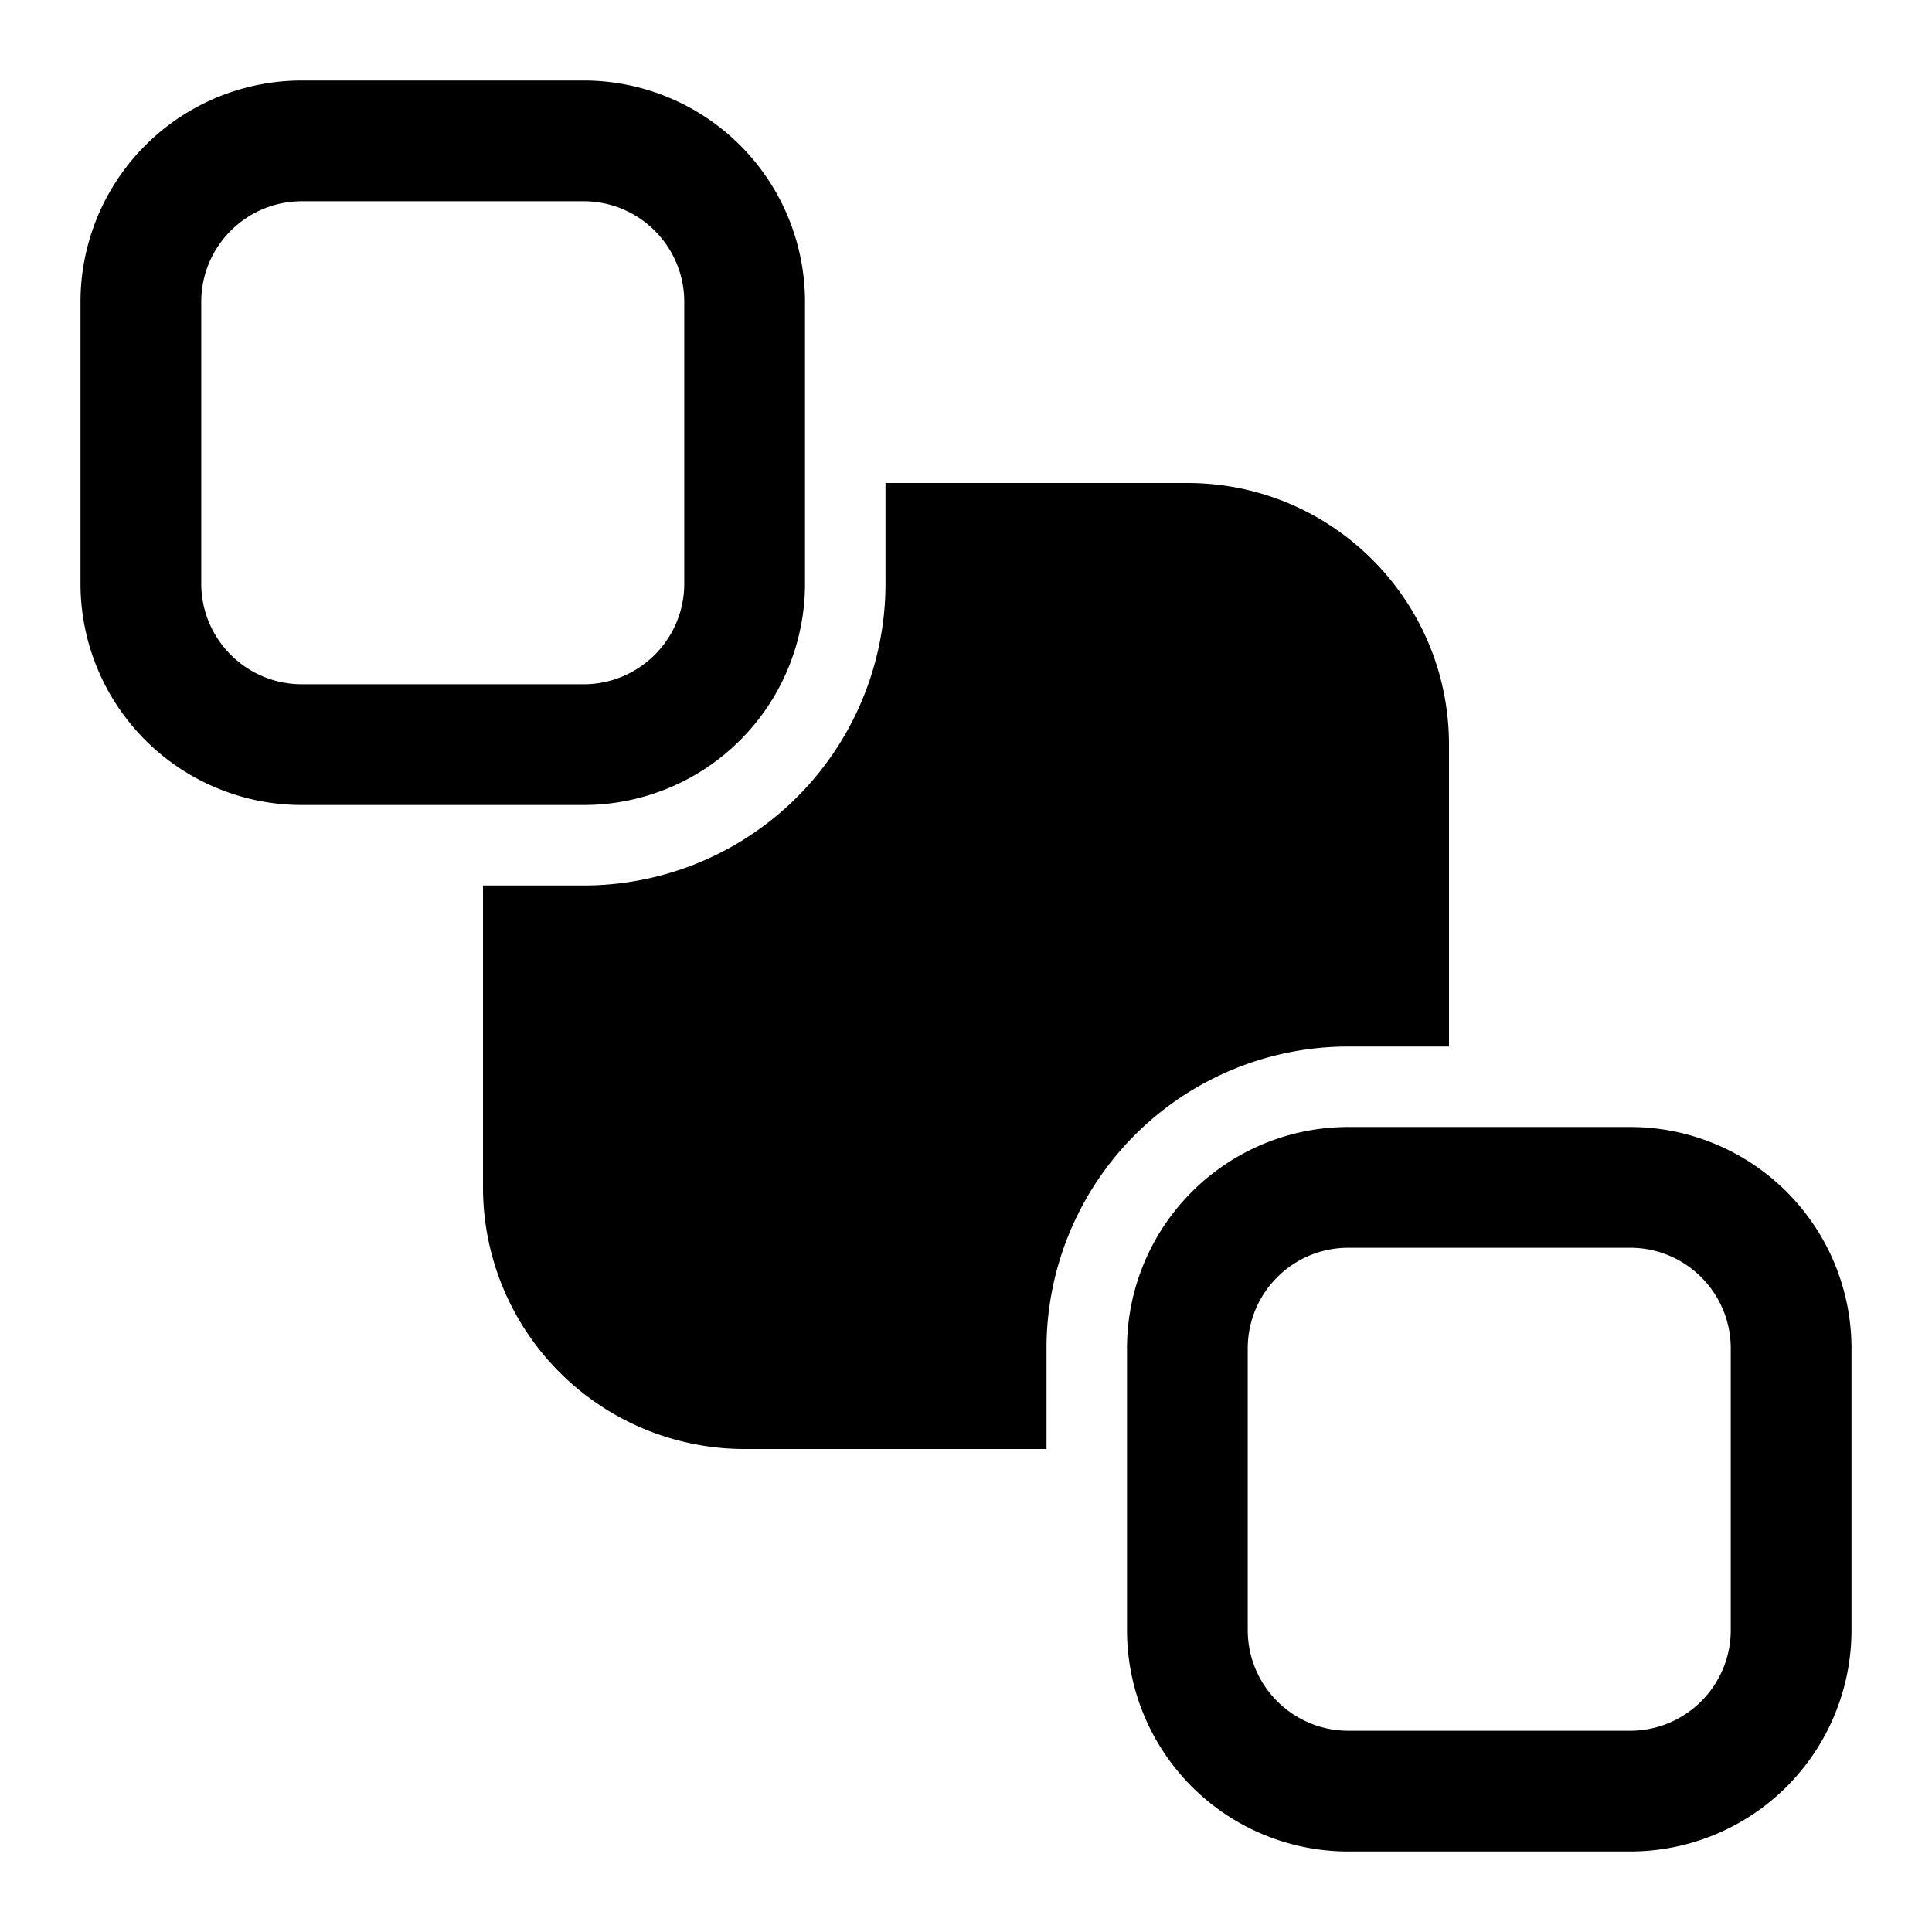
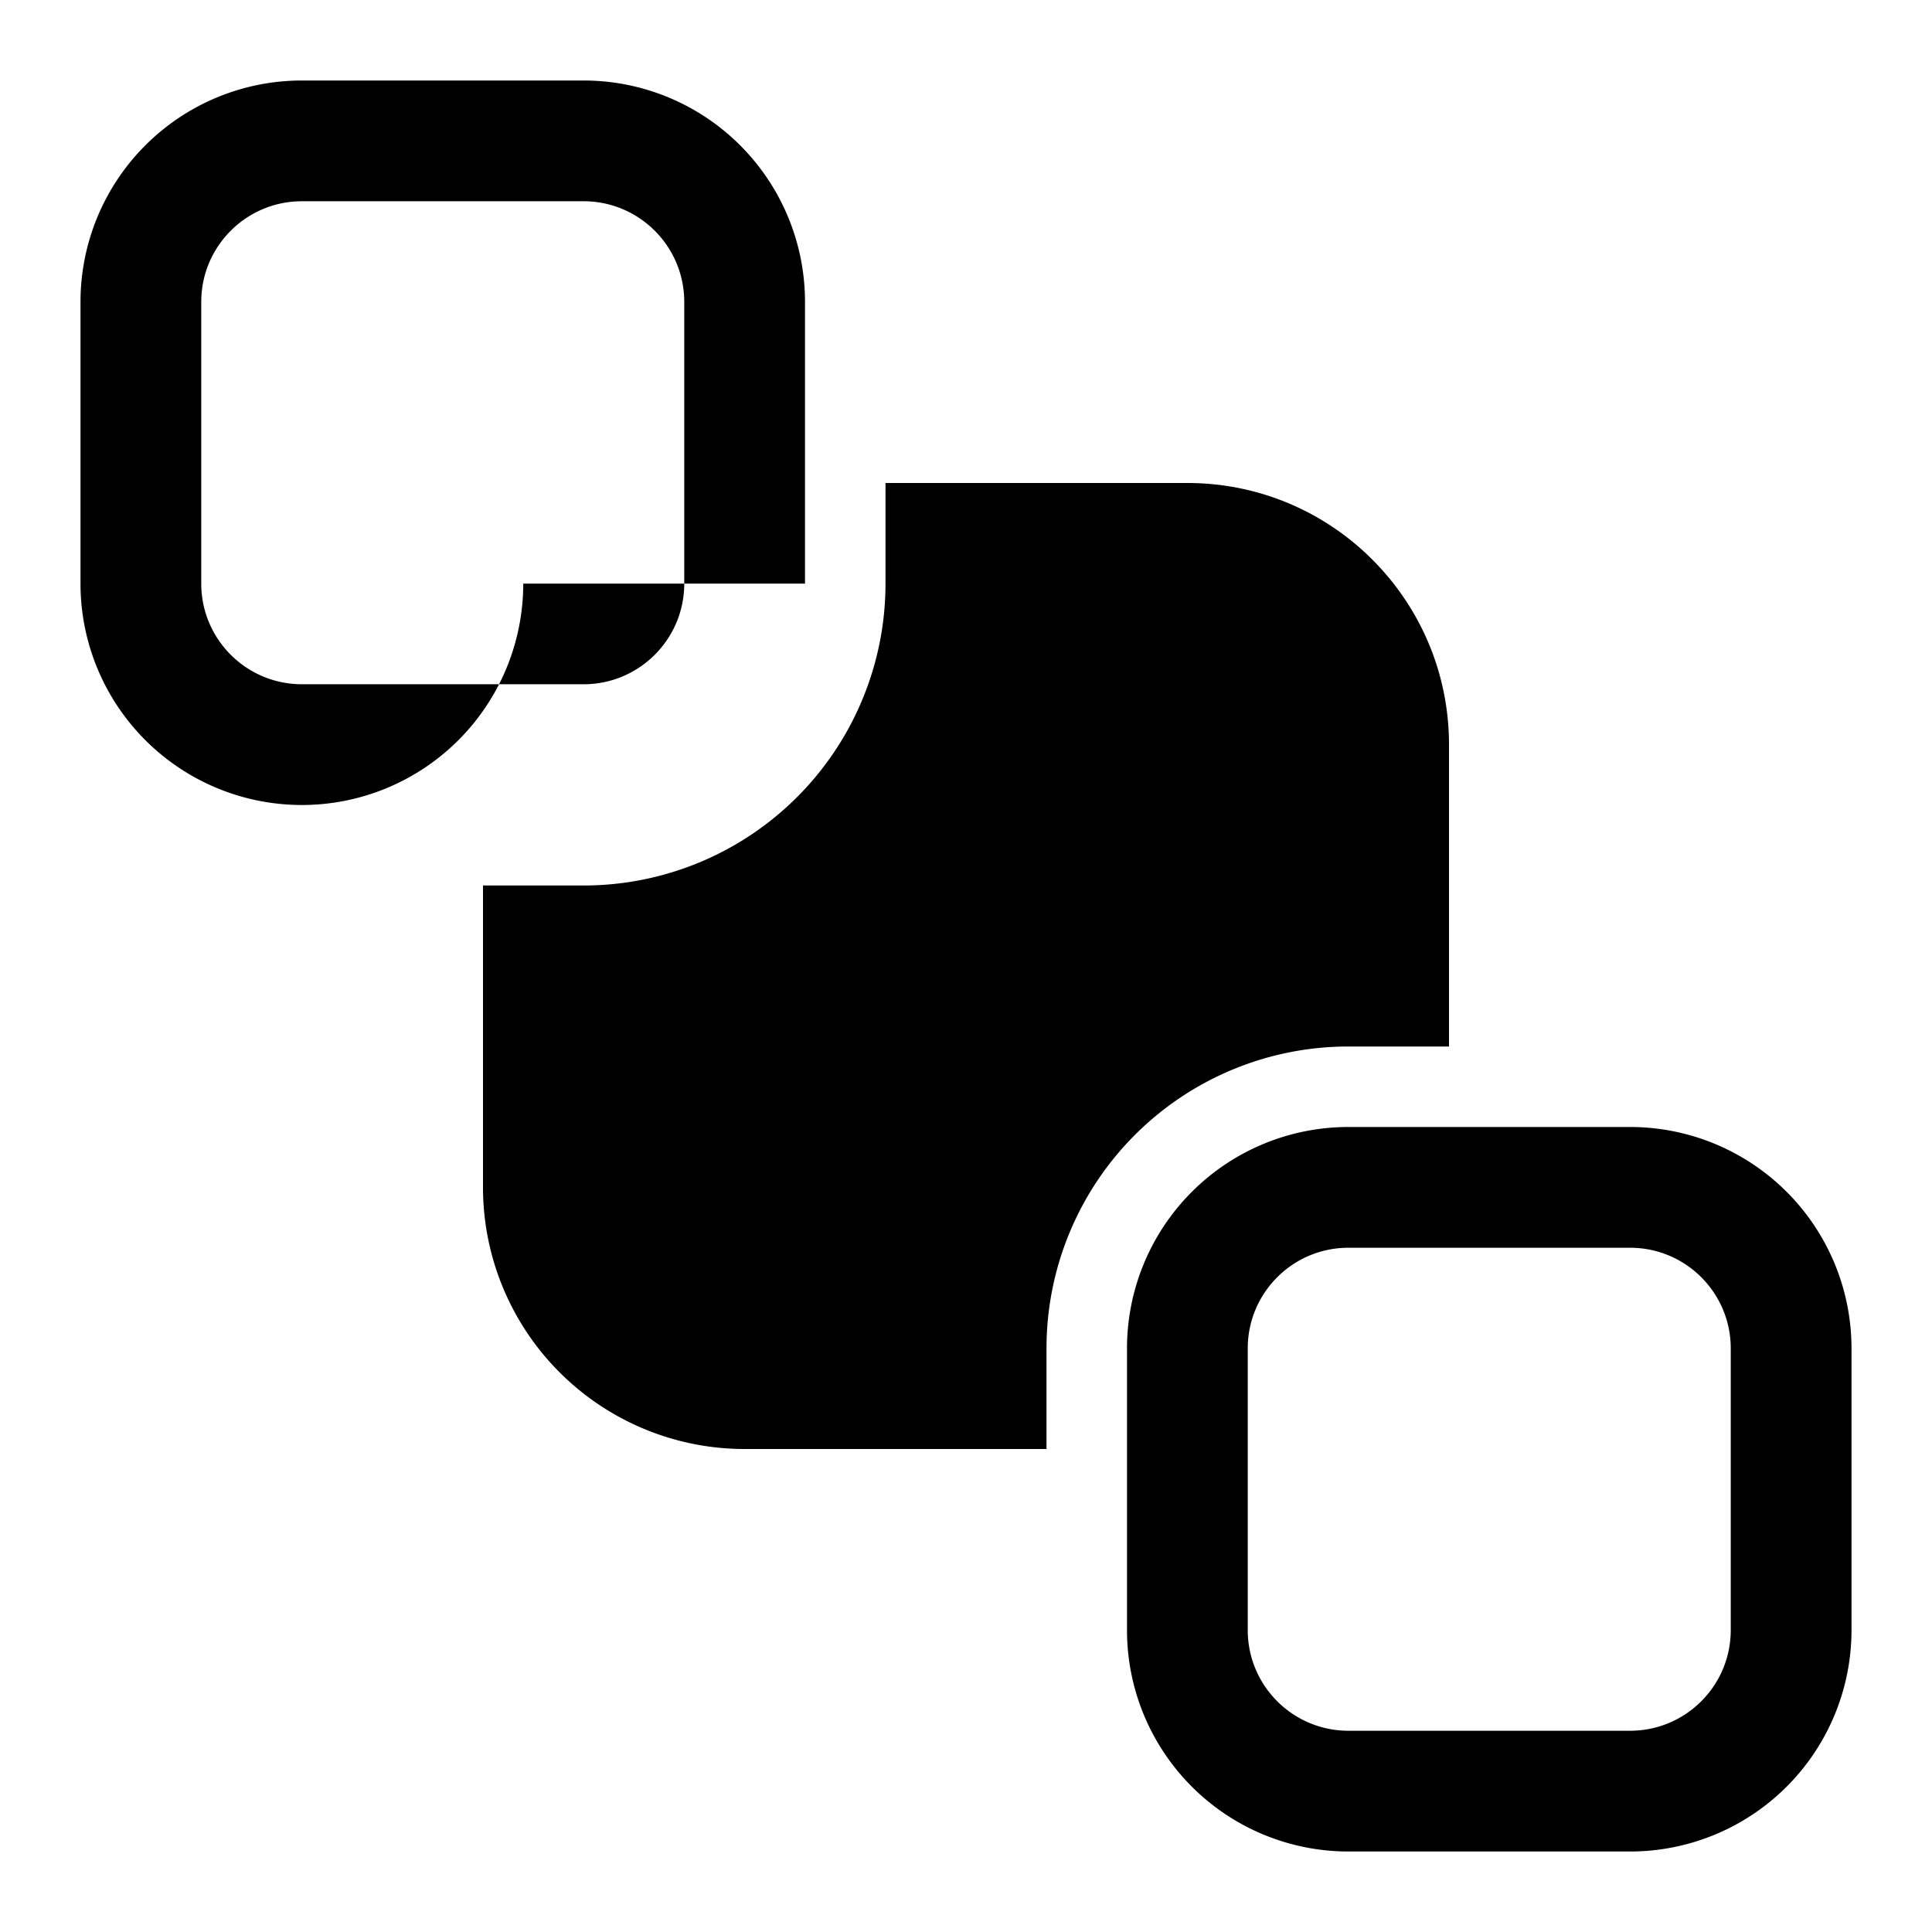
<svg fill="currentColor" viewBox="0 0 24 24">
-   <path d="M6 11h1.25A3.75 3.75 0 0 0 11 7.25V6h3.75C16.55 6 18 7.46 18 9.25V13h-1.25A3.75 3.75 0 0 0 13 16.75V18H9.25A3.25 3.25 0 0 1 6 14.75V11ZM1 3.75A2.75 2.75 0 0 1 3.75 1h3.5A2.75 2.75 0 0 1 10 3.75v3.5A2.75 2.75 0 0 1 7.25 10h-3.5A2.75 2.75 0 0 1 1 7.25v-3.5ZM3.75 2.5c-.69 0-1.25.56-1.25 1.25v3.5c0 .69.56 1.25 1.25 1.25h3.5c.69 0 1.25-.56 1.25-1.25v-3.5c0-.69-.56-1.25-1.25-1.25h-3.5ZM14 16.75A2.75 2.75 0 0 1 16.75 14h3.5A2.75 2.75 0 0 1 23 16.75v3.5A2.75 2.75 0 0 1 20.25 23h-3.5A2.75 2.75 0 0 1 14 20.25v-3.5Zm2.75-1.25c-.69 0-1.25.56-1.25 1.25v3.5c0 .69.56 1.25 1.25 1.25h3.5c.69 0 1.25-.56 1.25-1.25v-3.5c0-.69-.56-1.25-1.25-1.25h-3.5Z" />
+   <path d="M6 11h1.25A3.75 3.75 0 0 0 11 7.25V6h3.75C16.55 6 18 7.46 18 9.25V13h-1.25A3.75 3.75 0 0 0 13 16.75V18H9.25A3.25 3.25 0 0 1 6 14.75V11ZM1 3.75A2.75 2.75 0 0 1 3.75 1h3.5A2.75 2.75 0 0 1 10 3.75v3.5h-3.5A2.75 2.75 0 0 1 1 7.25v-3.5ZM3.75 2.5c-.69 0-1.25.56-1.25 1.25v3.5c0 .69.56 1.25 1.25 1.25h3.5c.69 0 1.25-.56 1.25-1.25v-3.5c0-.69-.56-1.25-1.25-1.25h-3.5ZM14 16.75A2.75 2.75 0 0 1 16.75 14h3.5A2.75 2.75 0 0 1 23 16.75v3.5A2.75 2.75 0 0 1 20.25 23h-3.5A2.75 2.75 0 0 1 14 20.25v-3.5Zm2.75-1.25c-.69 0-1.25.56-1.25 1.25v3.5c0 .69.56 1.25 1.25 1.25h3.5c.69 0 1.25-.56 1.25-1.25v-3.5c0-.69-.56-1.25-1.25-1.25h-3.5Z" />
</svg>